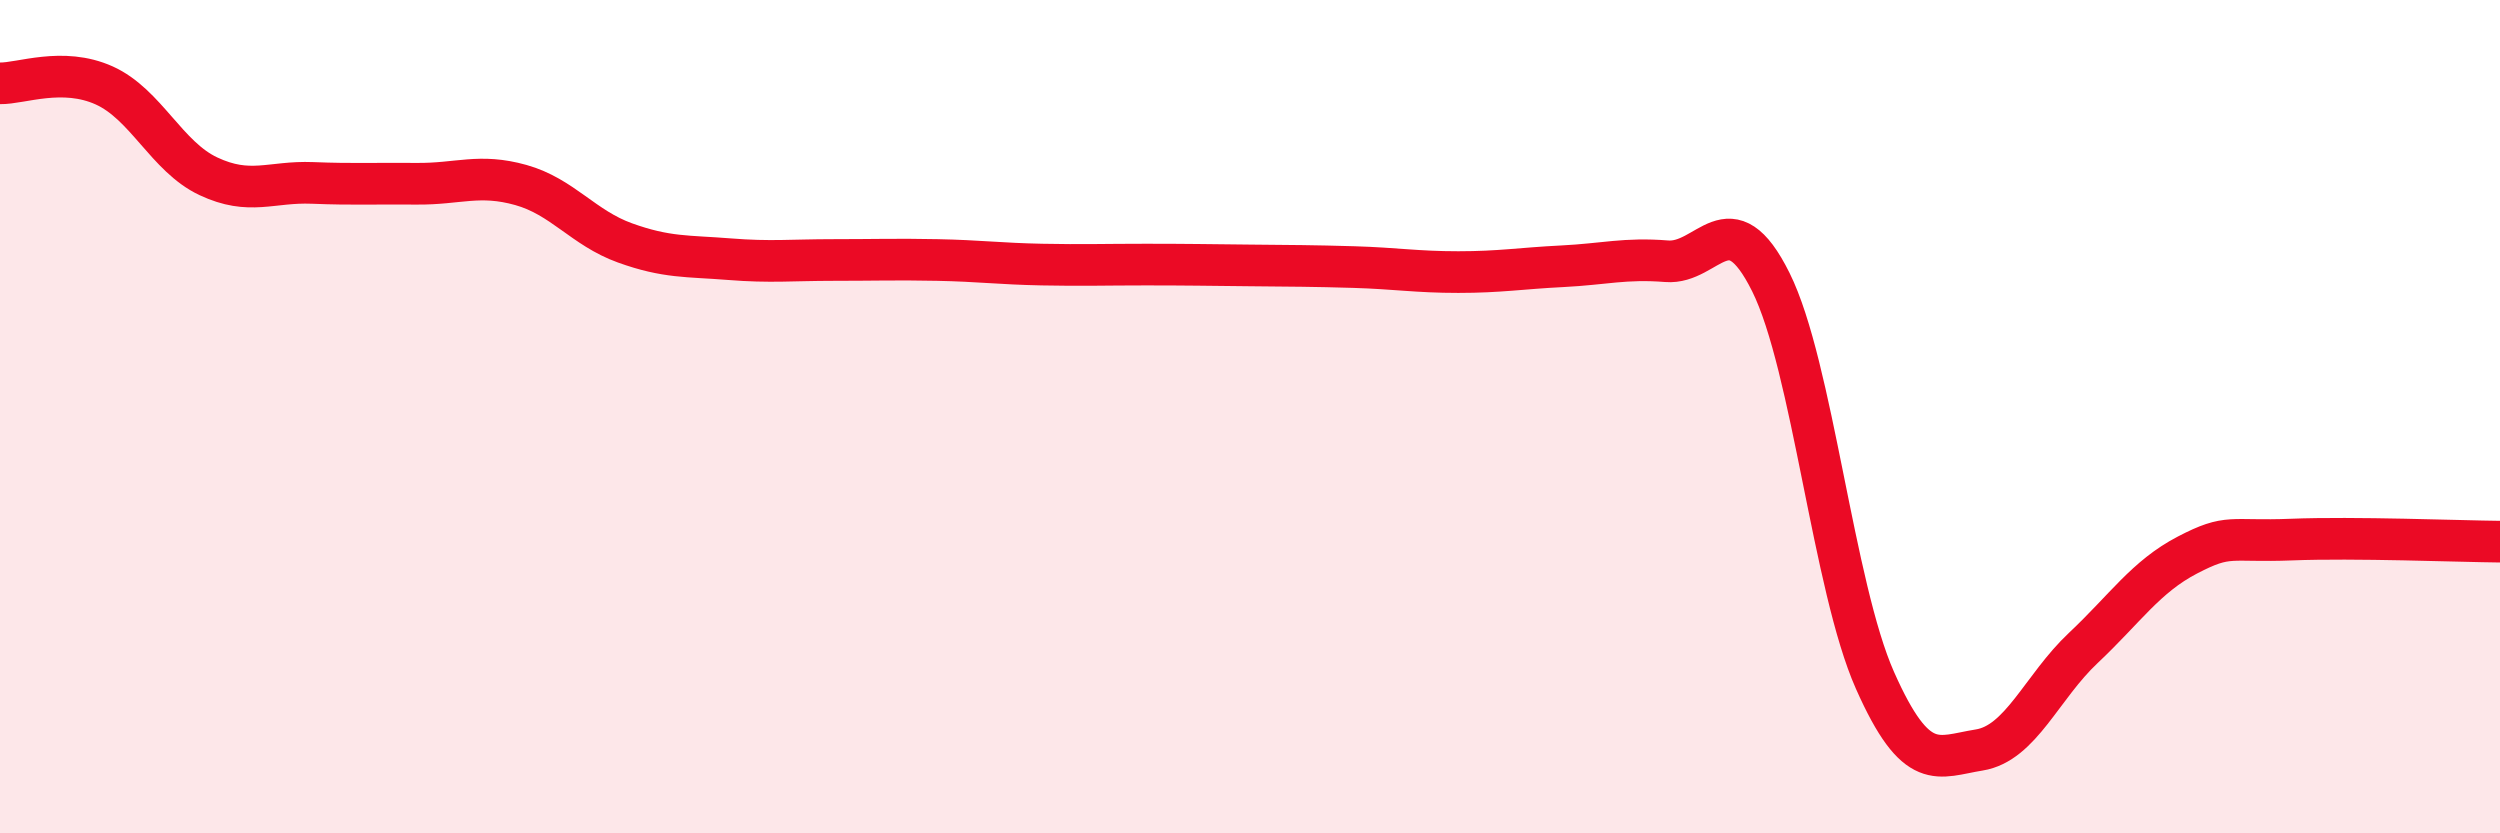
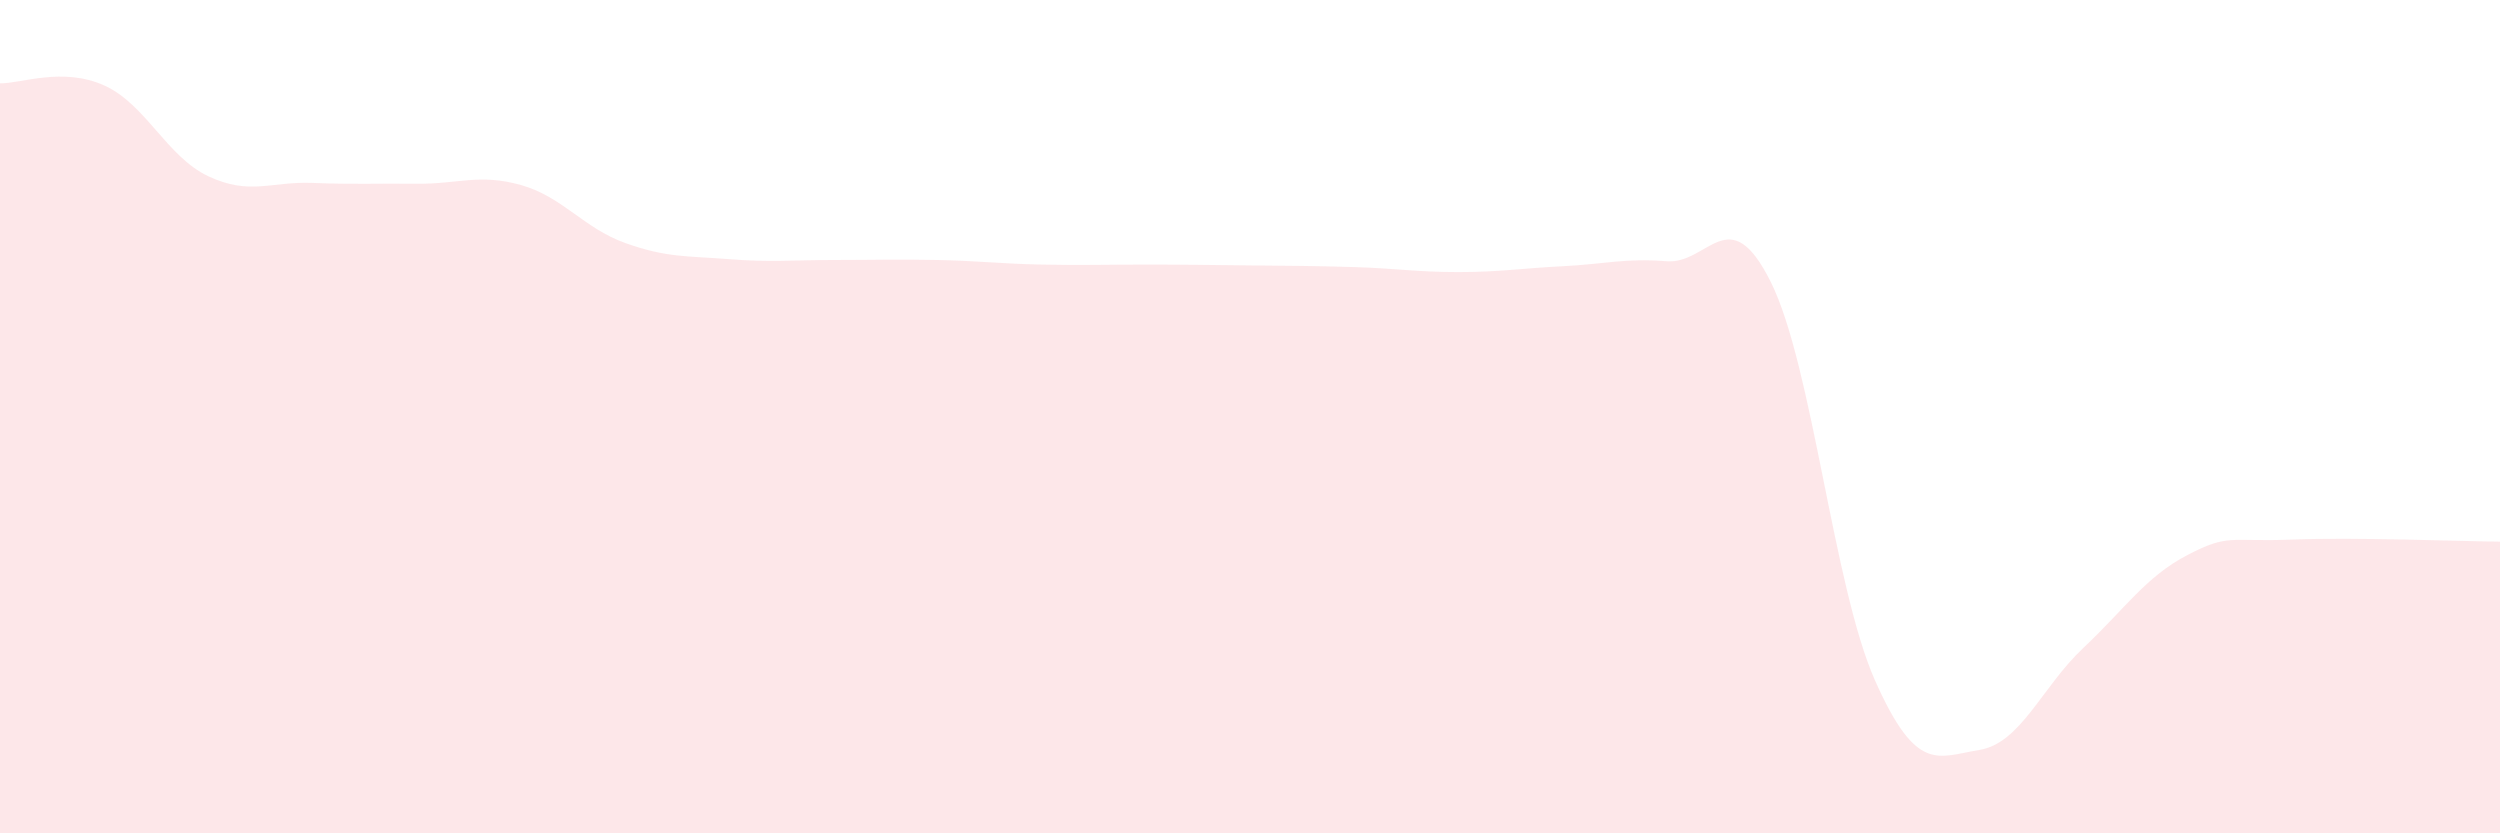
<svg xmlns="http://www.w3.org/2000/svg" width="60" height="20" viewBox="0 0 60 20">
  <path d="M 0,2 C 0.5,2.01 1.5,1.6 2.5,2.05 C 3.5,2.5 4,3.76 5,4.23 C 6,4.7 6.5,4.35 7.5,4.39 C 8.5,4.43 9,4.4 10,4.41 C 11,4.42 11.5,4.16 12.5,4.44 C 13.5,4.72 14,5.47 15,5.83 C 16,6.19 16.5,6.14 17.5,6.22 C 18.5,6.3 19,6.24 20,6.24 C 21,6.24 21.5,6.22 22.5,6.24 C 23.5,6.26 24,6.33 25,6.35 C 26,6.37 26.5,6.35 27.5,6.35 C 28.5,6.35 29,6.36 30,6.37 C 31,6.38 31.5,6.38 32.5,6.41 C 33.5,6.44 34,6.53 35,6.53 C 36,6.53 36.5,6.44 37.5,6.39 C 38.5,6.34 39,6.19 40,6.27 C 41,6.35 41.5,4.76 42.5,6.77 C 43.5,8.78 44,14.08 45,16.33 C 46,18.58 46.5,18.16 47.5,18 C 48.5,17.84 49,16.49 50,15.55 C 51,14.61 51.5,13.84 52.5,13.32 C 53.5,12.8 53.5,13.01 55,12.95 C 56.5,12.89 59,12.99 60,13L60 20L0 20Z" fill="#EB0A25" opacity="0.1" stroke-linecap="round" stroke-linejoin="round" />
-   <path d="M 0,2 C 0.5,2.01 1.5,1.6 2.5,2.05 C 3.5,2.5 4,3.76 5,4.23 C 6,4.7 6.5,4.35 7.5,4.39 C 8.5,4.43 9,4.4 10,4.41 C 11,4.42 11.5,4.16 12.5,4.44 C 13.5,4.72 14,5.47 15,5.83 C 16,6.19 16.5,6.14 17.5,6.22 C 18.5,6.3 19,6.24 20,6.24 C 21,6.24 21.5,6.22 22.5,6.24 C 23.5,6.26 24,6.33 25,6.35 C 26,6.37 26.5,6.35 27.5,6.35 C 28.5,6.35 29,6.36 30,6.37 C 31,6.38 31.5,6.38 32.5,6.41 C 33.5,6.44 34,6.53 35,6.53 C 36,6.53 36.5,6.44 37.5,6.39 C 38.5,6.34 39,6.19 40,6.27 C 41,6.35 41.5,4.76 42.5,6.77 C 43.5,8.78 44,14.08 45,16.33 C 46,18.58 46.5,18.16 47.5,18 C 48.5,17.84 49,16.49 50,15.55 C 51,14.61 51.5,13.84 52.5,13.32 C 53.5,12.8 53.5,13.01 55,12.95 C 56.5,12.89 59,12.99 60,13" stroke="#EB0A25" stroke-width="1" fill="none" stroke-linecap="round" stroke-linejoin="round" />
</svg>